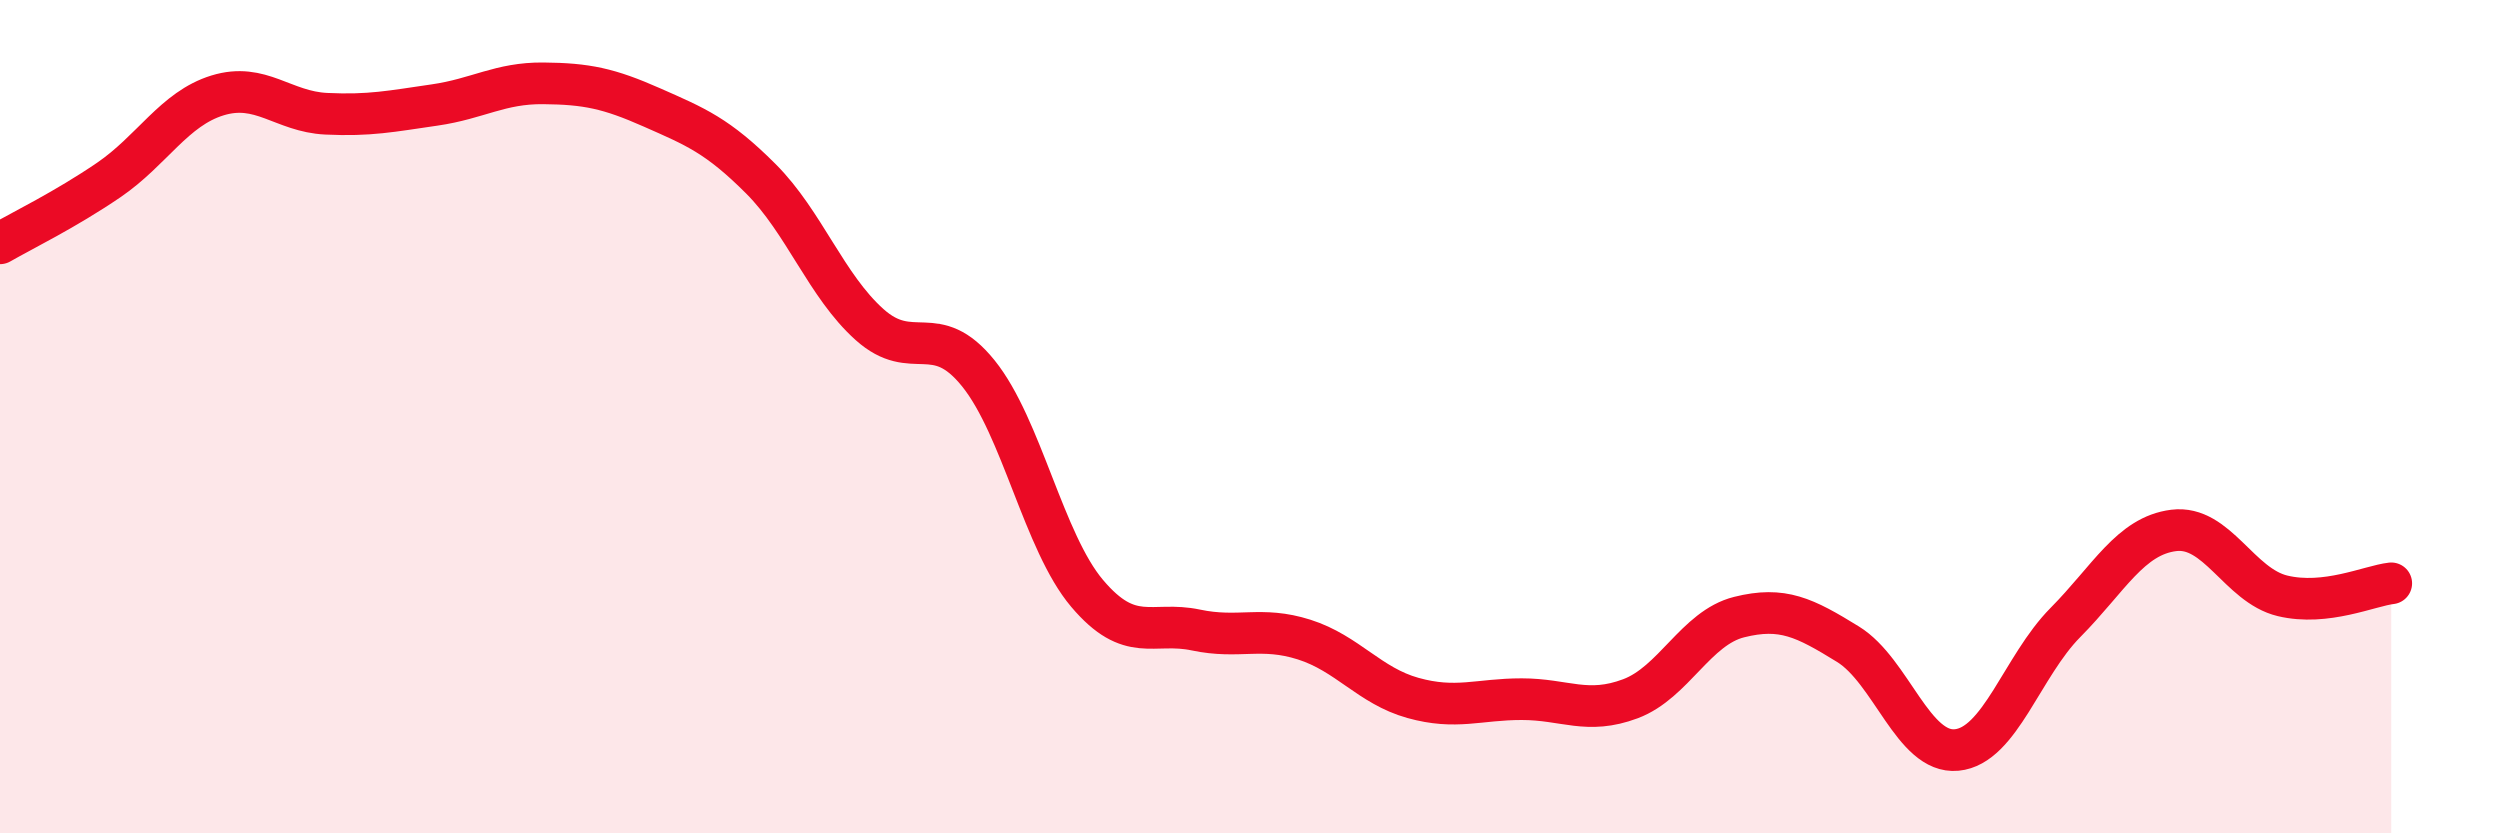
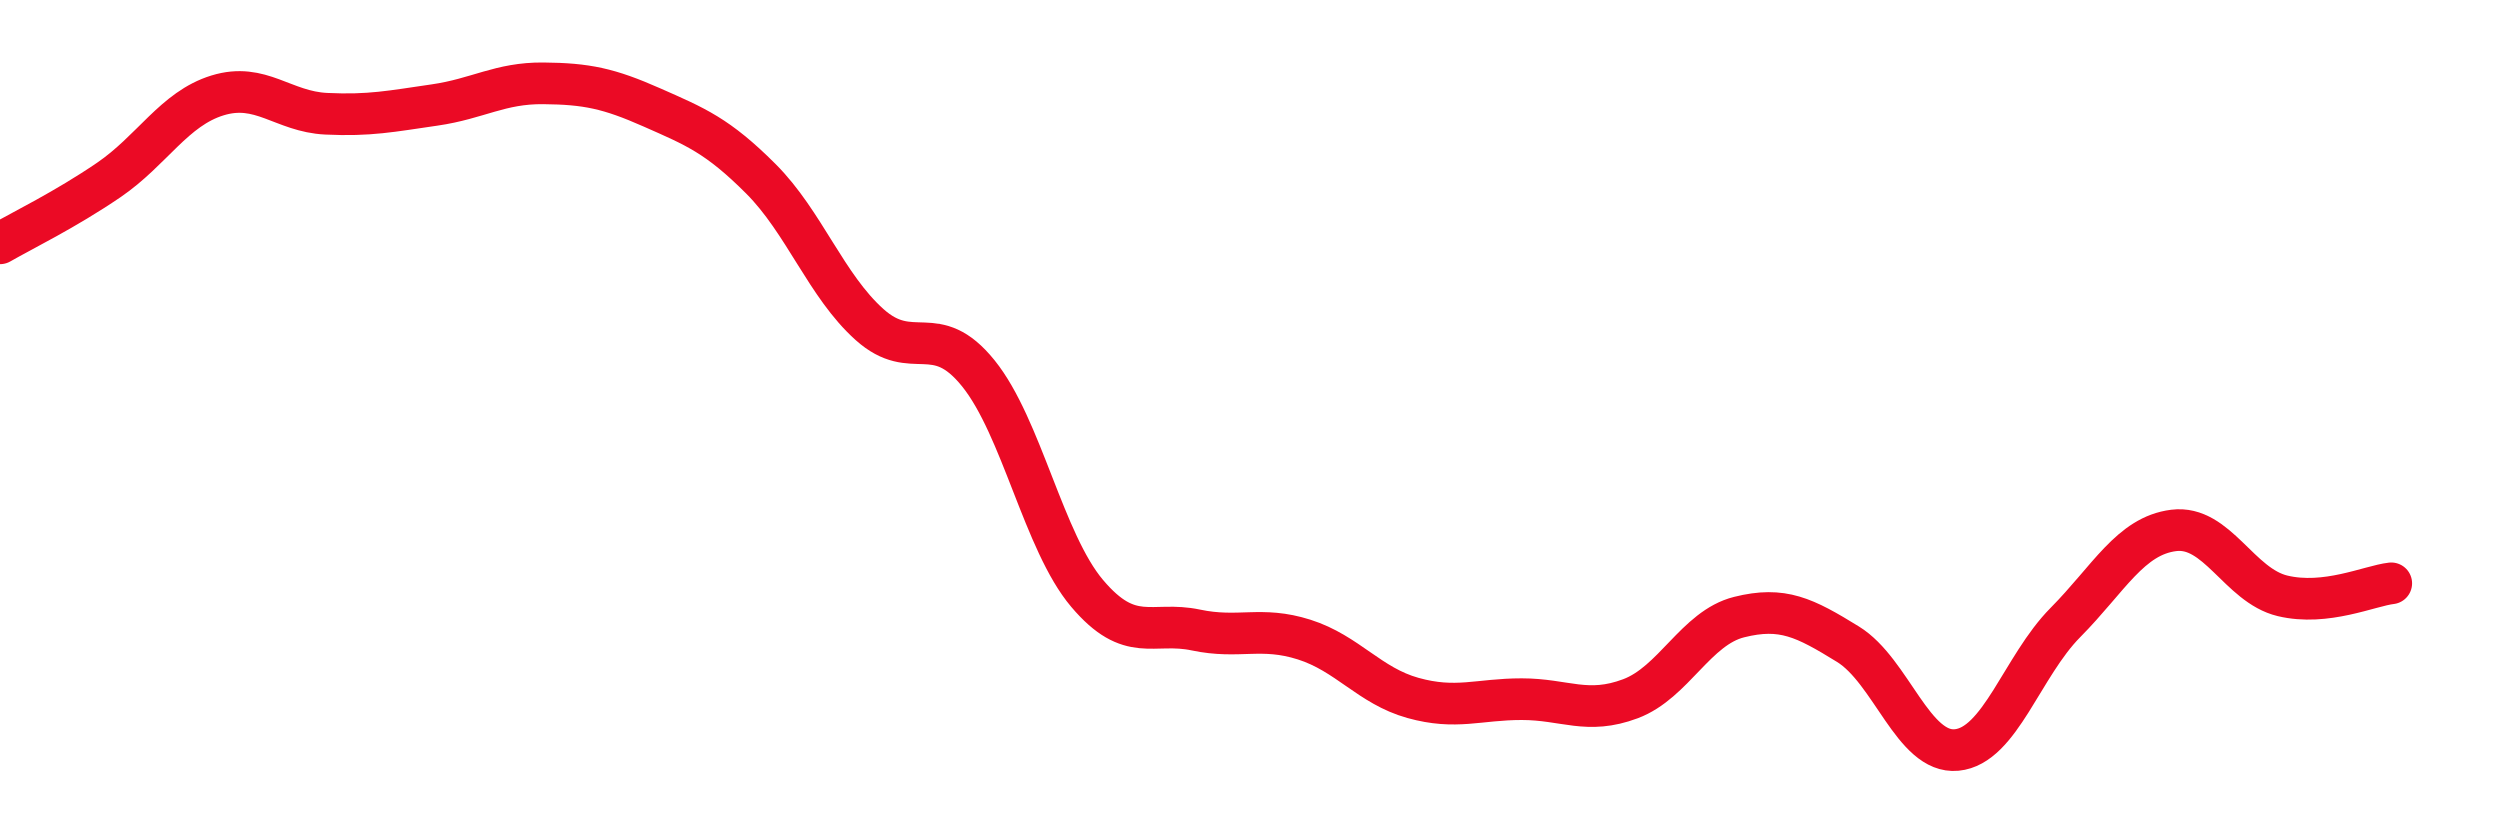
<svg xmlns="http://www.w3.org/2000/svg" width="60" height="20" viewBox="0 0 60 20">
-   <path d="M 0,5.84 C 0.52,5.54 1.57,5.03 2.61,4.32 C 3.65,3.61 4.18,2.61 5.22,2.29 C 6.26,1.97 6.79,2.68 7.83,2.73 C 8.87,2.78 9.39,2.67 10.43,2.52 C 11.47,2.37 12,1.99 13.04,2 C 14.08,2.01 14.61,2.12 15.65,2.58 C 16.69,3.04 17.22,3.25 18.26,4.29 C 19.3,5.33 19.83,6.86 20.87,7.79 C 21.91,8.72 22.44,7.67 23.48,8.96 C 24.52,10.25 25.05,13.01 26.09,14.24 C 27.13,15.47 27.66,14.9 28.7,15.12 C 29.74,15.34 30.26,15.02 31.3,15.35 C 32.34,15.68 32.87,16.46 33.91,16.75 C 34.95,17.04 35.48,16.78 36.52,16.78 C 37.56,16.78 38.09,17.16 39.13,16.77 C 40.17,16.38 40.7,15.07 41.74,14.81 C 42.78,14.55 43.31,14.82 44.35,15.46 C 45.39,16.1 45.92,18.1 46.96,18 C 48,17.9 48.53,15.99 49.57,14.94 C 50.61,13.89 51.13,12.86 52.17,12.73 C 53.21,12.6 53.74,14.05 54.78,14.3 C 55.82,14.55 56.87,14.06 57.39,14L57.39 20L0 20Z" fill="#EB0A25" opacity="0.1" stroke-linecap="round" stroke-linejoin="round" />
  <path d="M 0,5.84 C 0.52,5.54 1.57,5.03 2.61,4.32 C 3.65,3.61 4.18,2.61 5.22,2.29 C 6.26,1.97 6.79,2.68 7.83,2.73 C 8.87,2.78 9.39,2.67 10.43,2.52 C 11.47,2.37 12,1.99 13.04,2 C 14.08,2.01 14.61,2.12 15.65,2.58 C 16.69,3.04 17.22,3.25 18.26,4.29 C 19.3,5.33 19.83,6.86 20.87,7.79 C 21.91,8.72 22.44,7.67 23.48,8.96 C 24.52,10.25 25.05,13.01 26.09,14.24 C 27.13,15.47 27.66,14.9 28.7,15.12 C 29.74,15.34 30.26,15.02 31.3,15.35 C 32.34,15.68 32.87,16.46 33.91,16.75 C 34.95,17.04 35.48,16.78 36.52,16.78 C 37.56,16.78 38.09,17.16 39.13,16.77 C 40.17,16.38 40.7,15.07 41.74,14.81 C 42.78,14.55 43.31,14.82 44.35,15.46 C 45.39,16.1 45.92,18.1 46.96,18 C 48,17.9 48.53,15.99 49.57,14.94 C 50.61,13.89 51.13,12.86 52.17,12.73 C 53.21,12.6 53.74,14.05 54.78,14.3 C 55.82,14.55 56.87,14.06 57.39,14" stroke="#EB0A25" stroke-width="1" fill="none" stroke-linecap="round" stroke-linejoin="round" />
</svg>